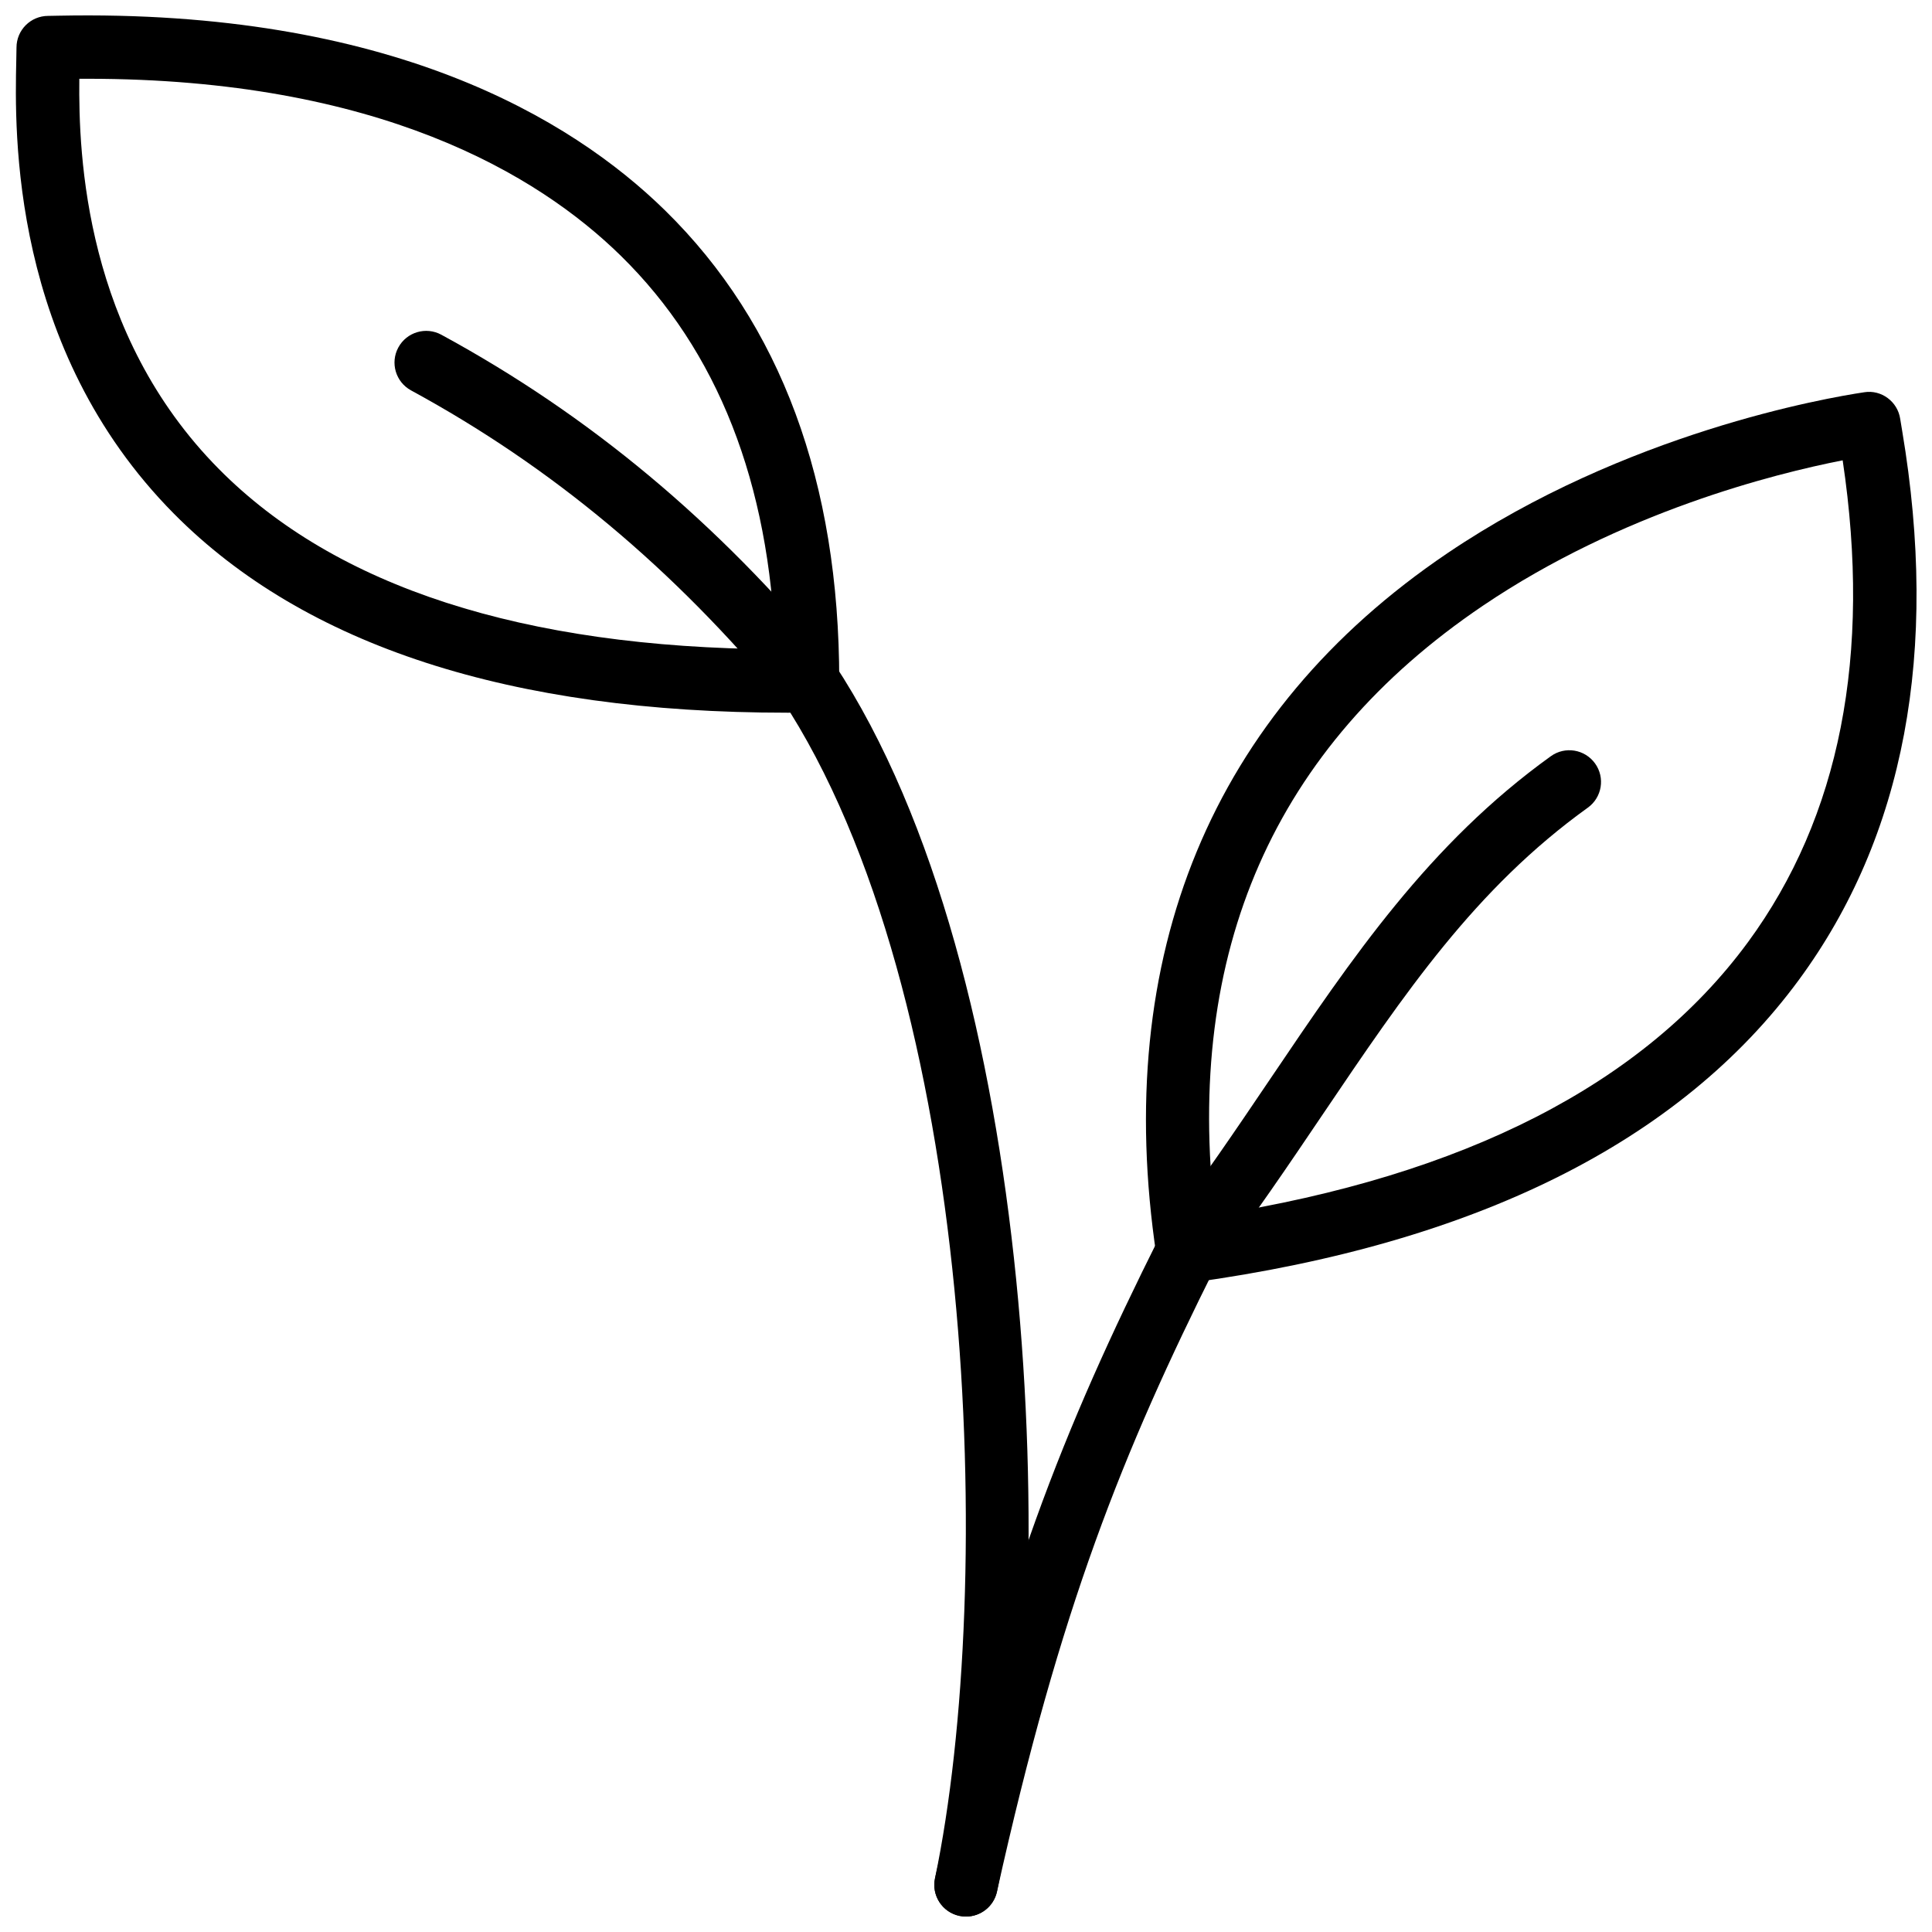
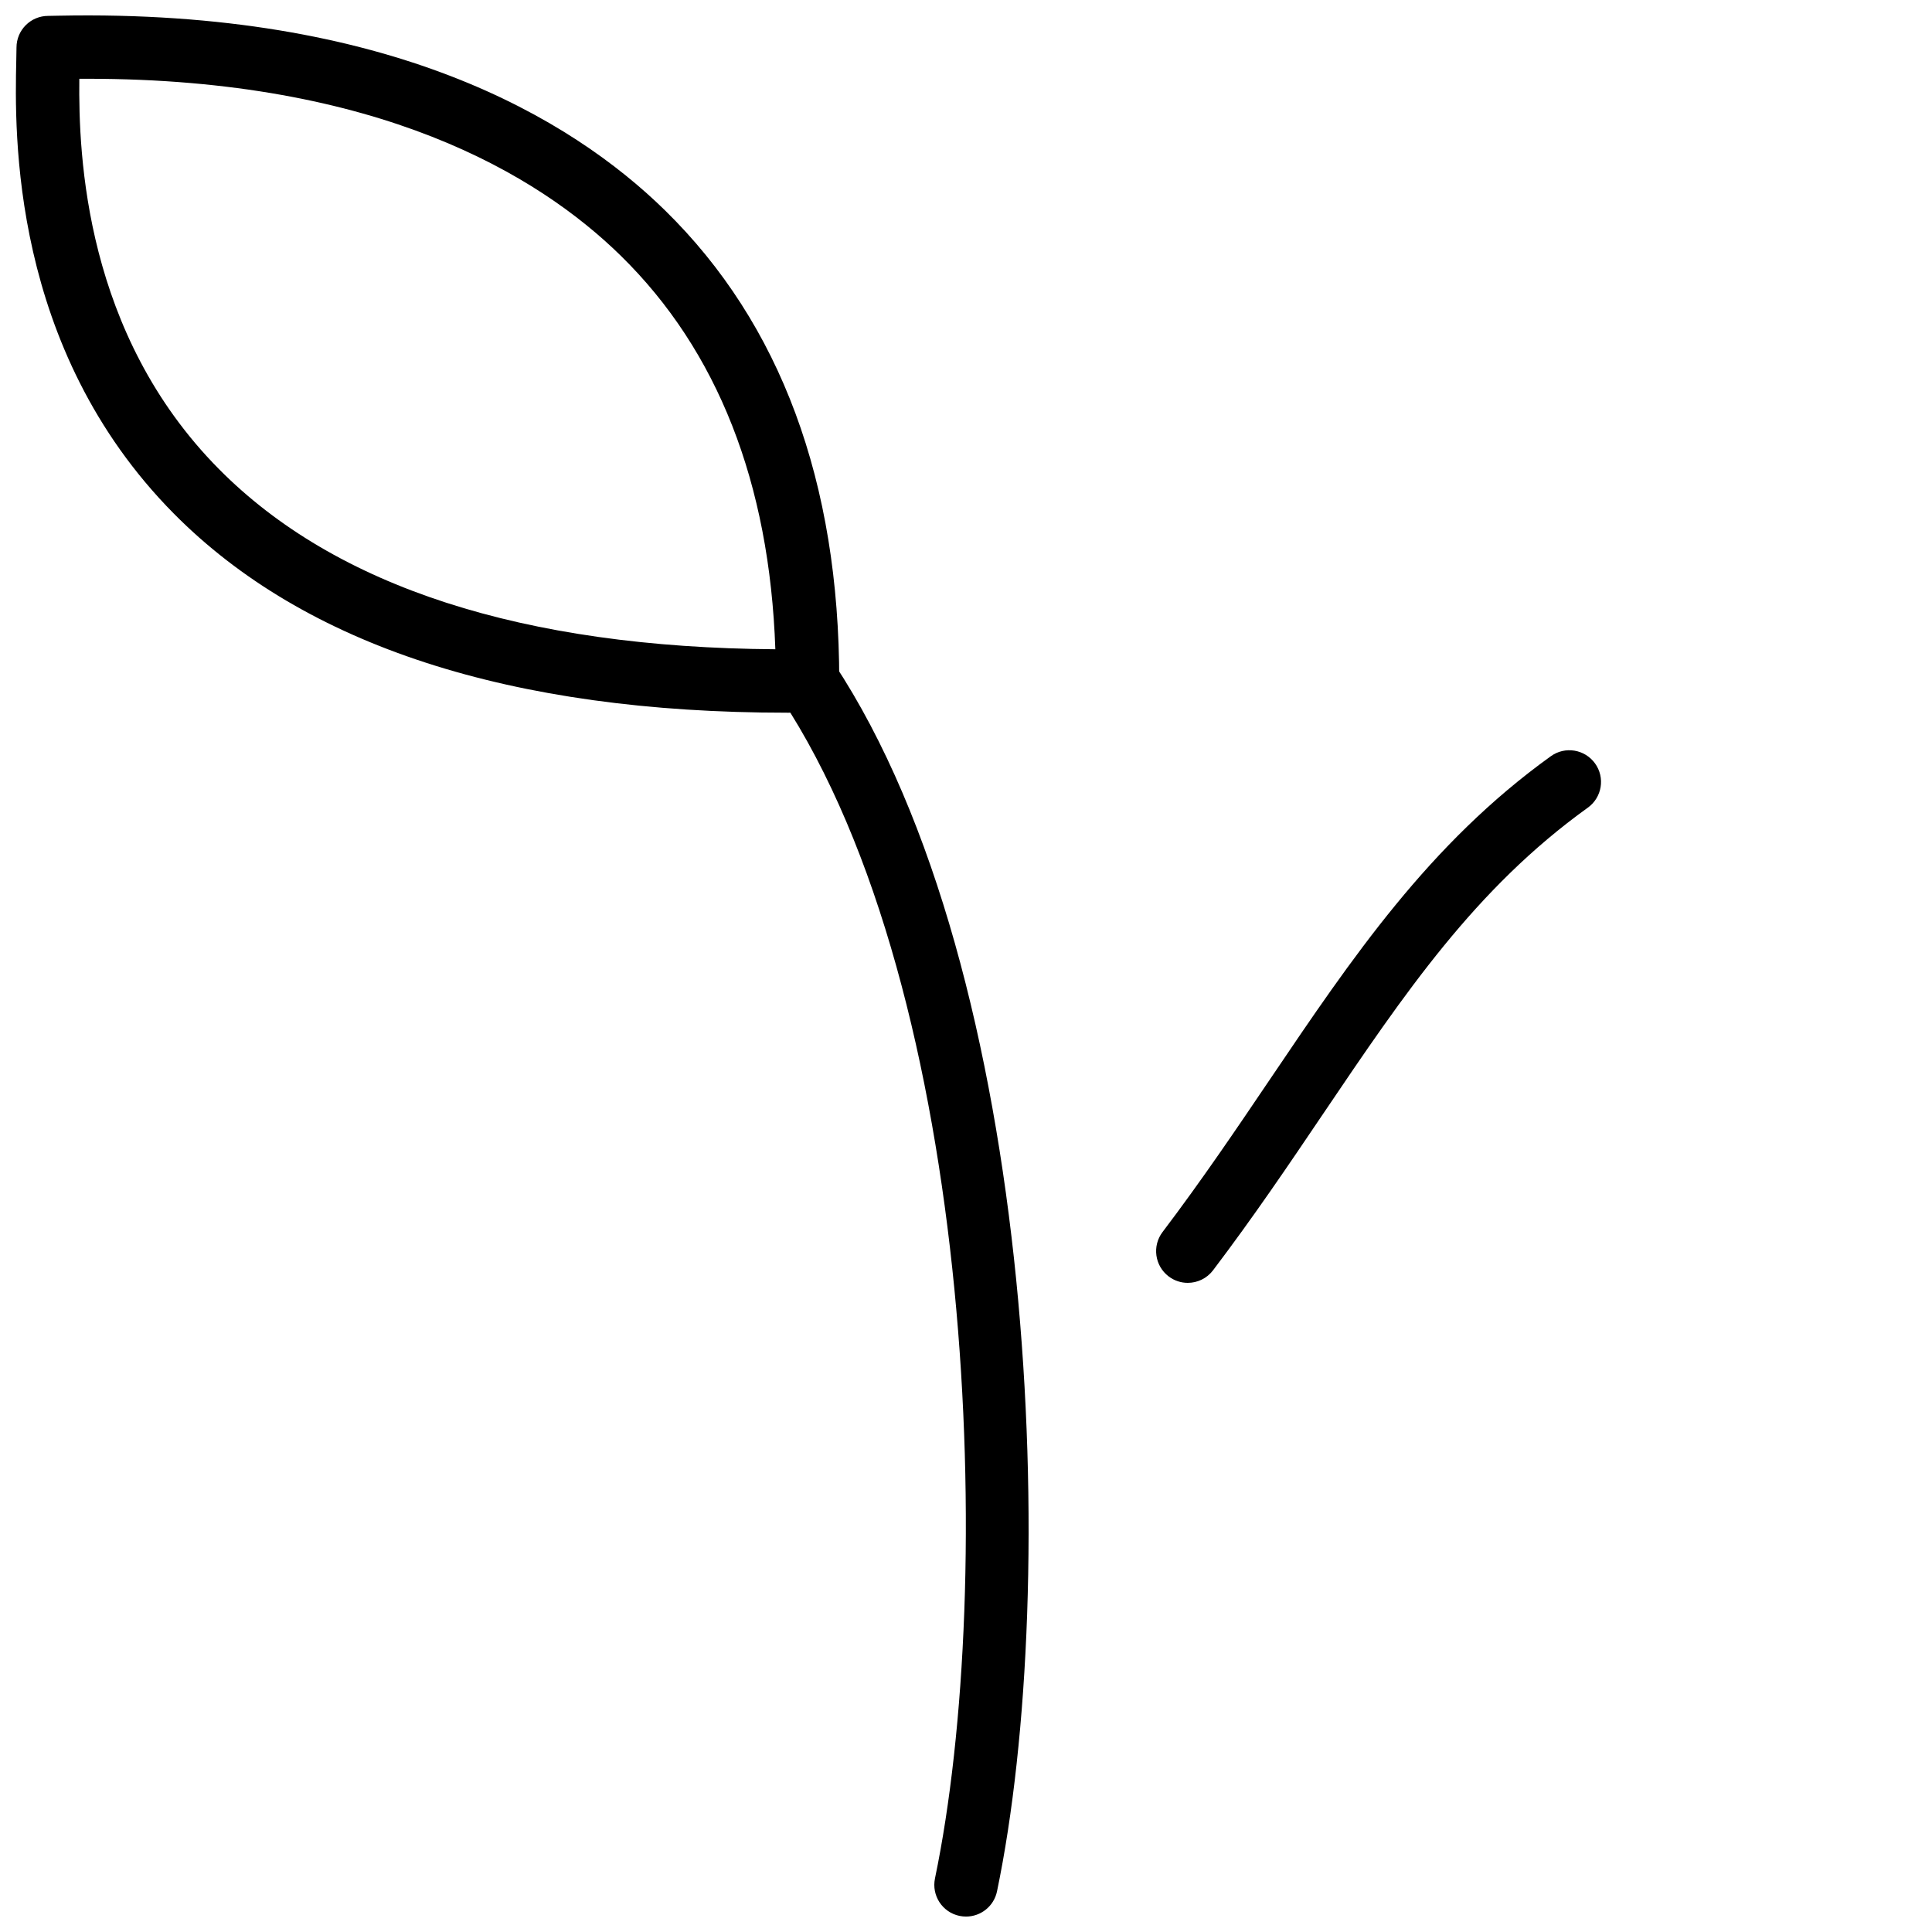
<svg xmlns="http://www.w3.org/2000/svg" width="800px" height="800px" version="1.1" viewBox="144 144 512 512">
  <defs>
    <clipPath id="d">
      <path d="m349 316h68v335.9h-68z" />
    </clipPath>
    <clipPath id="c">
      <path d="m148.09 148.09h218.91v184.91h-218.91z" />
    </clipPath>
    <clipPath id="b">
      <path d="m447 247h204.9v237h-204.9z" />
    </clipPath>
    <clipPath id="a">
-       <path d="m391 467h77v184.9h-77z" />
-     </clipPath>
+       </clipPath>
  </defs>
  <g clip-path="url(#d)">
    <path d="m400.01 651.91c-0.562 0-1.145-0.059-1.723-0.176-4.543-0.941-7.449-5.391-6.508-9.934 16.238-78.031 11.059-234.3-40.766-312.74-2.562-3.871-1.496-9.078 2.375-11.629 3.871-2.555 9.078-1.496 11.629 2.375 54.312 82.188 60.023 244.58 43.203 325.42-0.824 3.965-4.316 6.684-8.211 6.684" fill-rule="evenodd" />
  </g>
  <g clip-path="url(#c)">
    <path d="m165.02 164.88c-0.234 20.473 1.52 67.609 37.004 103.43 30.934 31.234 80.523 47.281 147.45 47.75-1.531-44.082-15.293-79.148-40.969-104.3-22.043-21.598-64.32-46.887-141.34-46.887-0.715 0-1.43 0.008-2.141 0.008m187.49 167.99c-73.129 0-127.74-17.727-162.42-52.734-43.434-43.855-42.191-101.27-41.781-120.13l0.059-3.402c0-4.641 3.754-8.395 8.398-8.395l2.719-0.051c87.48-1.762 135.74 27.078 160.77 51.613 30.625 30.012 46.148 71.953 46.148 124.67 0 4.594-3.691 8.34-8.285 8.398-1.883 0.016-3.754 0.035-5.609 0.035" fill-rule="evenodd" />
  </g>
-   <path d="m358.02 332.83c-2.418 0-4.812-1.043-6.477-3.047-29.035-35.109-61.285-62.035-98.609-82.324-4.074-2.215-5.586-7.312-3.367-11.387 2.215-4.07 7.305-5.582 11.387-3.367 39.246 21.32 73.109 49.574 103.53 86.379 2.957 3.578 2.453 8.867-1.117 11.824-1.57 1.293-3.461 1.922-5.348 1.922" fill-rule="evenodd" />
  <g clip-path="url(#b)">
-     <path d="m632.33 265.99c-18.195 3.57-58.684 13.746-95.363 38.543-55.266 37.375-79.129 91.676-70.992 161.49 66.156-10.465 113.64-34.773 141.23-72.305 24.398-33.211 32.84-76.152 25.121-127.73m-173.56 217.97c-4.098 0-7.664-2.988-8.293-7.144-11.941-79.633 14.711-144.02 77.082-186.19 47.25-31.949 100.32-41.152 110.48-42.672 4.543-0.738 8.859 2.469 9.539 7.055l0.527 3.199c9.816 58.449 0.613 107.39-27.363 145.45-31.523 42.898-85.633 69.887-160.82 80.23-0.387 0.059-0.773 0.074-1.152 0.074" fill-rule="evenodd" />
-   </g>
+     </g>
  <path d="m458.77 483.97c-1.766 0-3.547-0.555-5.066-1.707-3.691-2.805-4.414-8.07-1.617-11.762 10.453-13.797 19.672-27.449 28.598-40.66 21.621-32.008 42.043-62.246 74.305-85.438 3.769-2.711 9.008-1.848 11.723 1.926 2.703 3.762 1.844 9.008-1.926 11.711-29.816 21.438-48.523 49.129-70.188 81.199-9.043 13.398-18.398 27.246-29.129 41.402-1.656 2.176-4.156 3.328-6.699 3.328" fill-rule="evenodd" />
  <g clip-path="url(#a)">
-     <path d="m400.01 651.91c-0.605 0-1.219-0.066-1.832-0.199-4.523-1.008-7.379-5.492-6.371-10.02 17.129-77.082 34.105-119.17 59.457-169.87 2.082-4.148 7.121-5.836 11.27-3.762 4.144 2.082 5.836 7.121 3.762 11.27-24.754 49.5-41.348 90.617-58.098 166-0.867 3.914-4.344 6.574-8.188 6.574" fill-rule="evenodd" />
-   </g>
+     </g>
</svg>